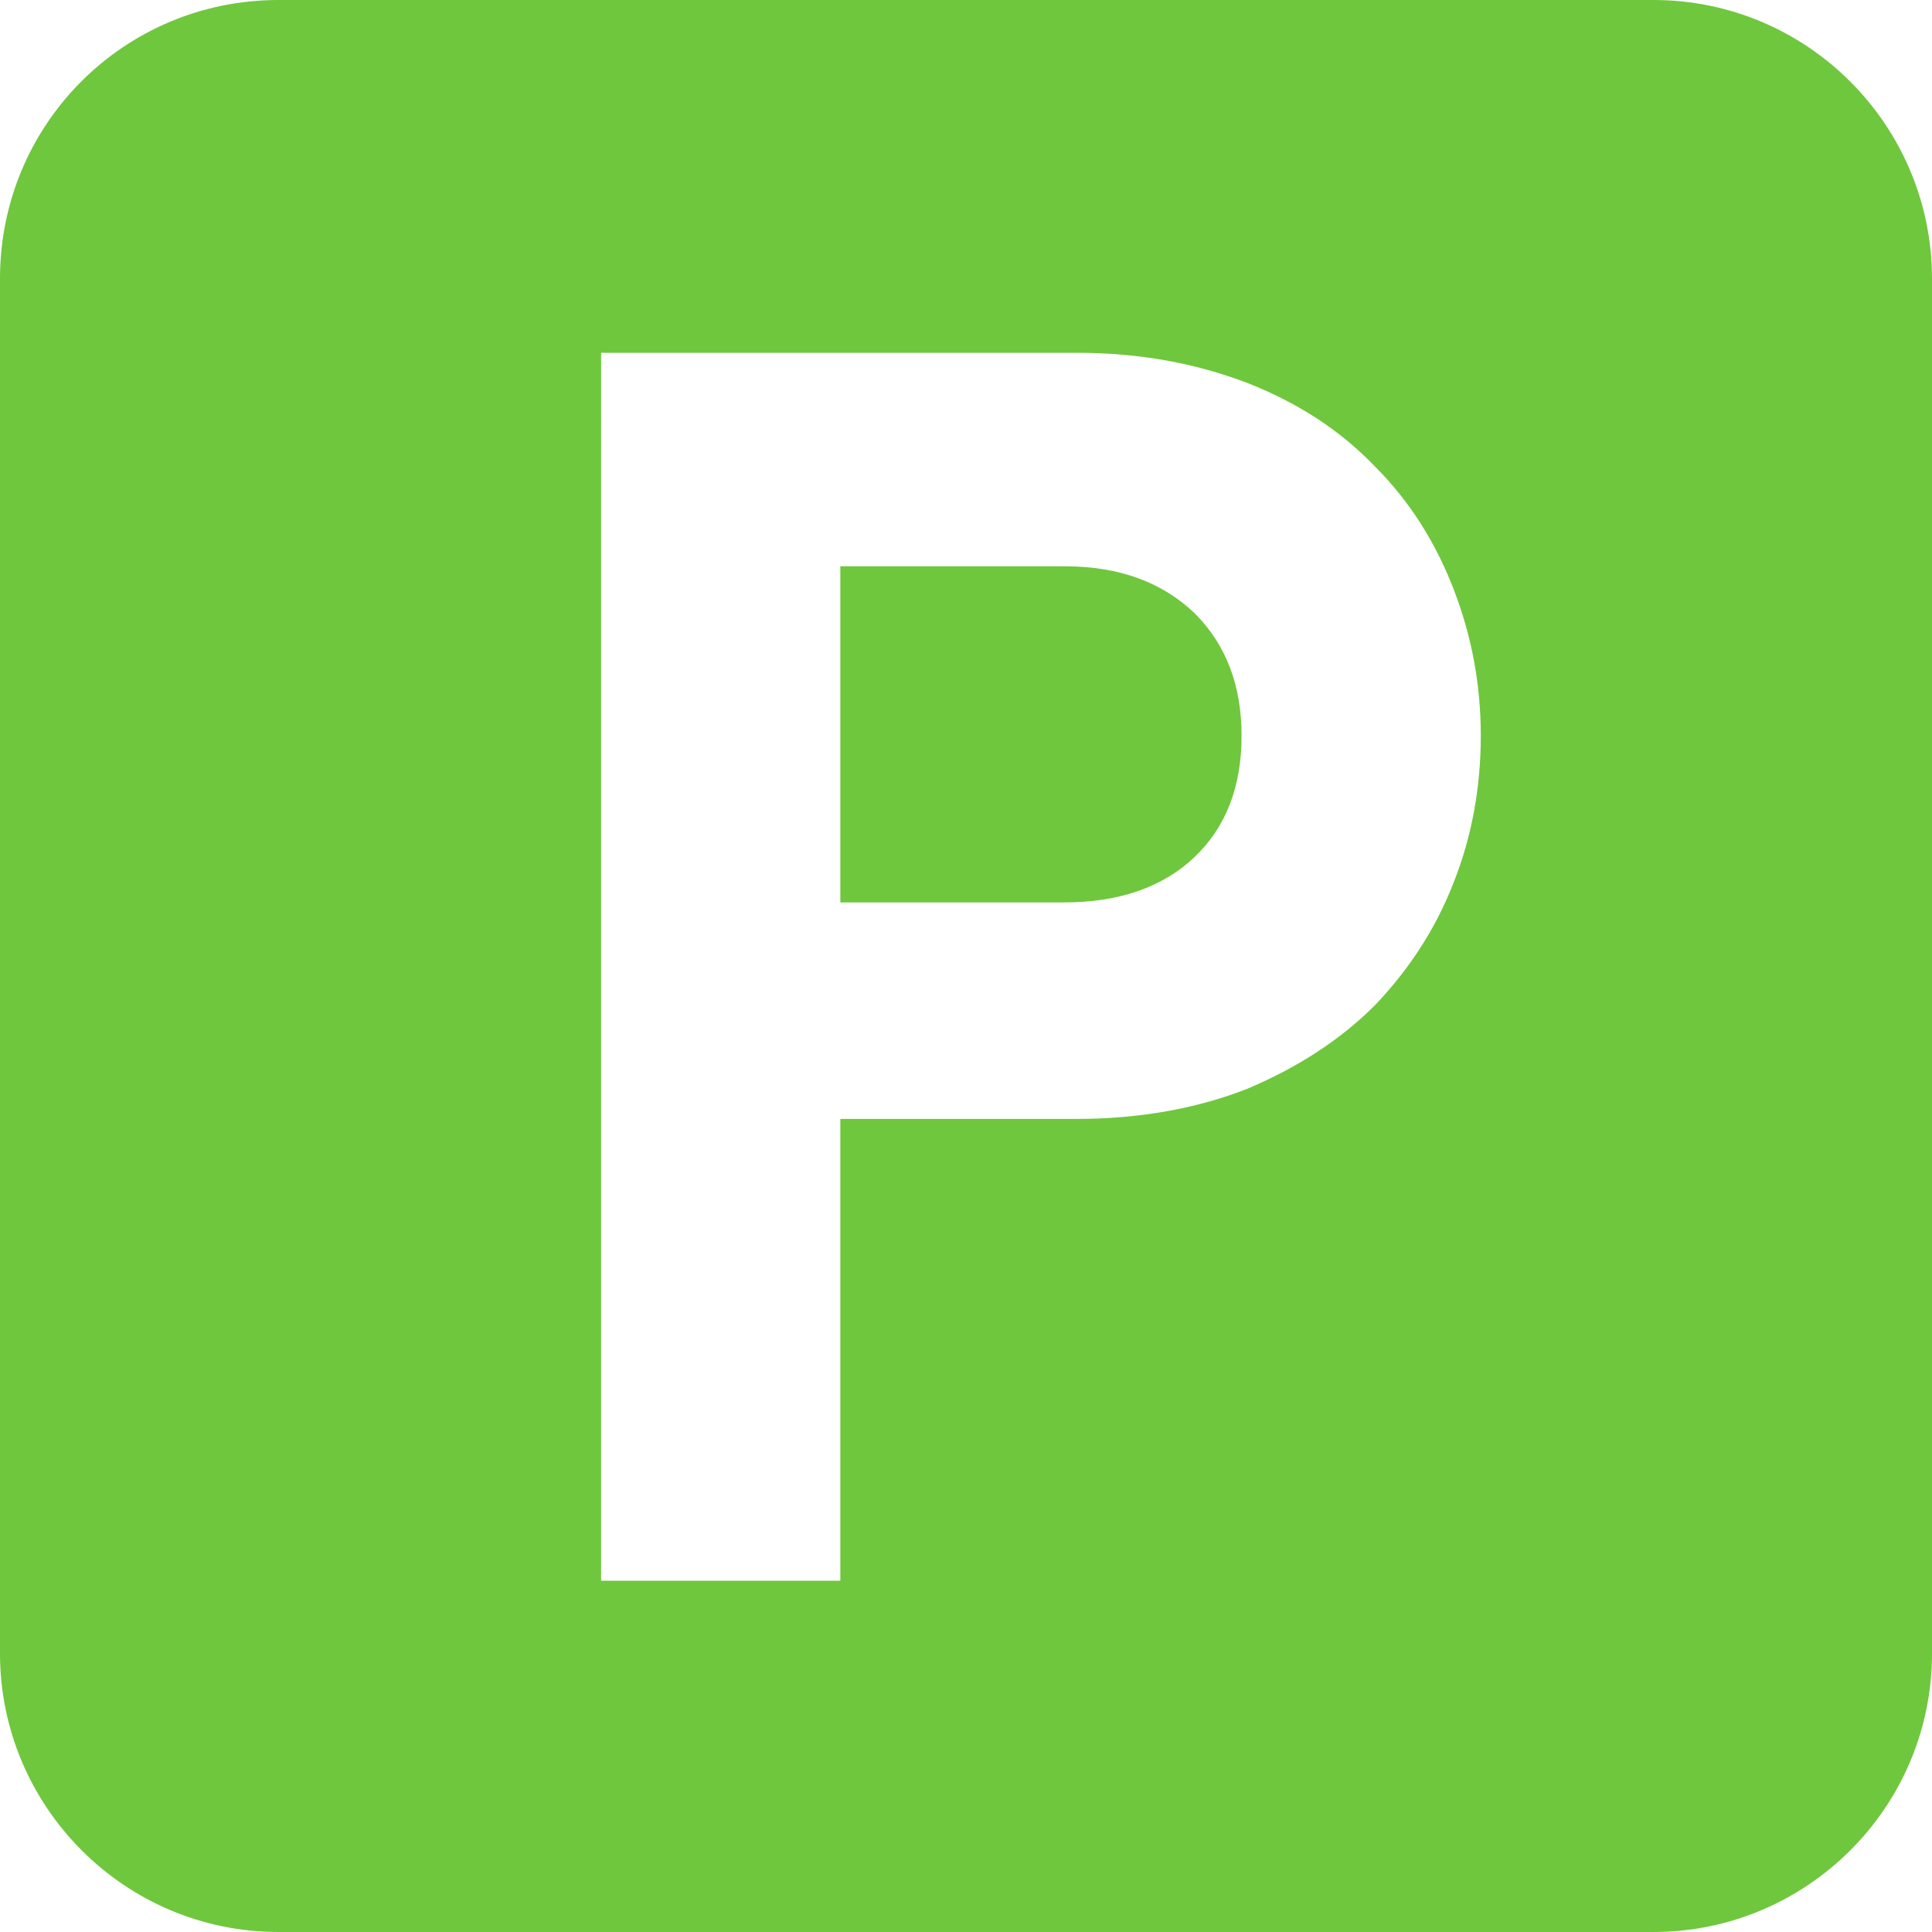
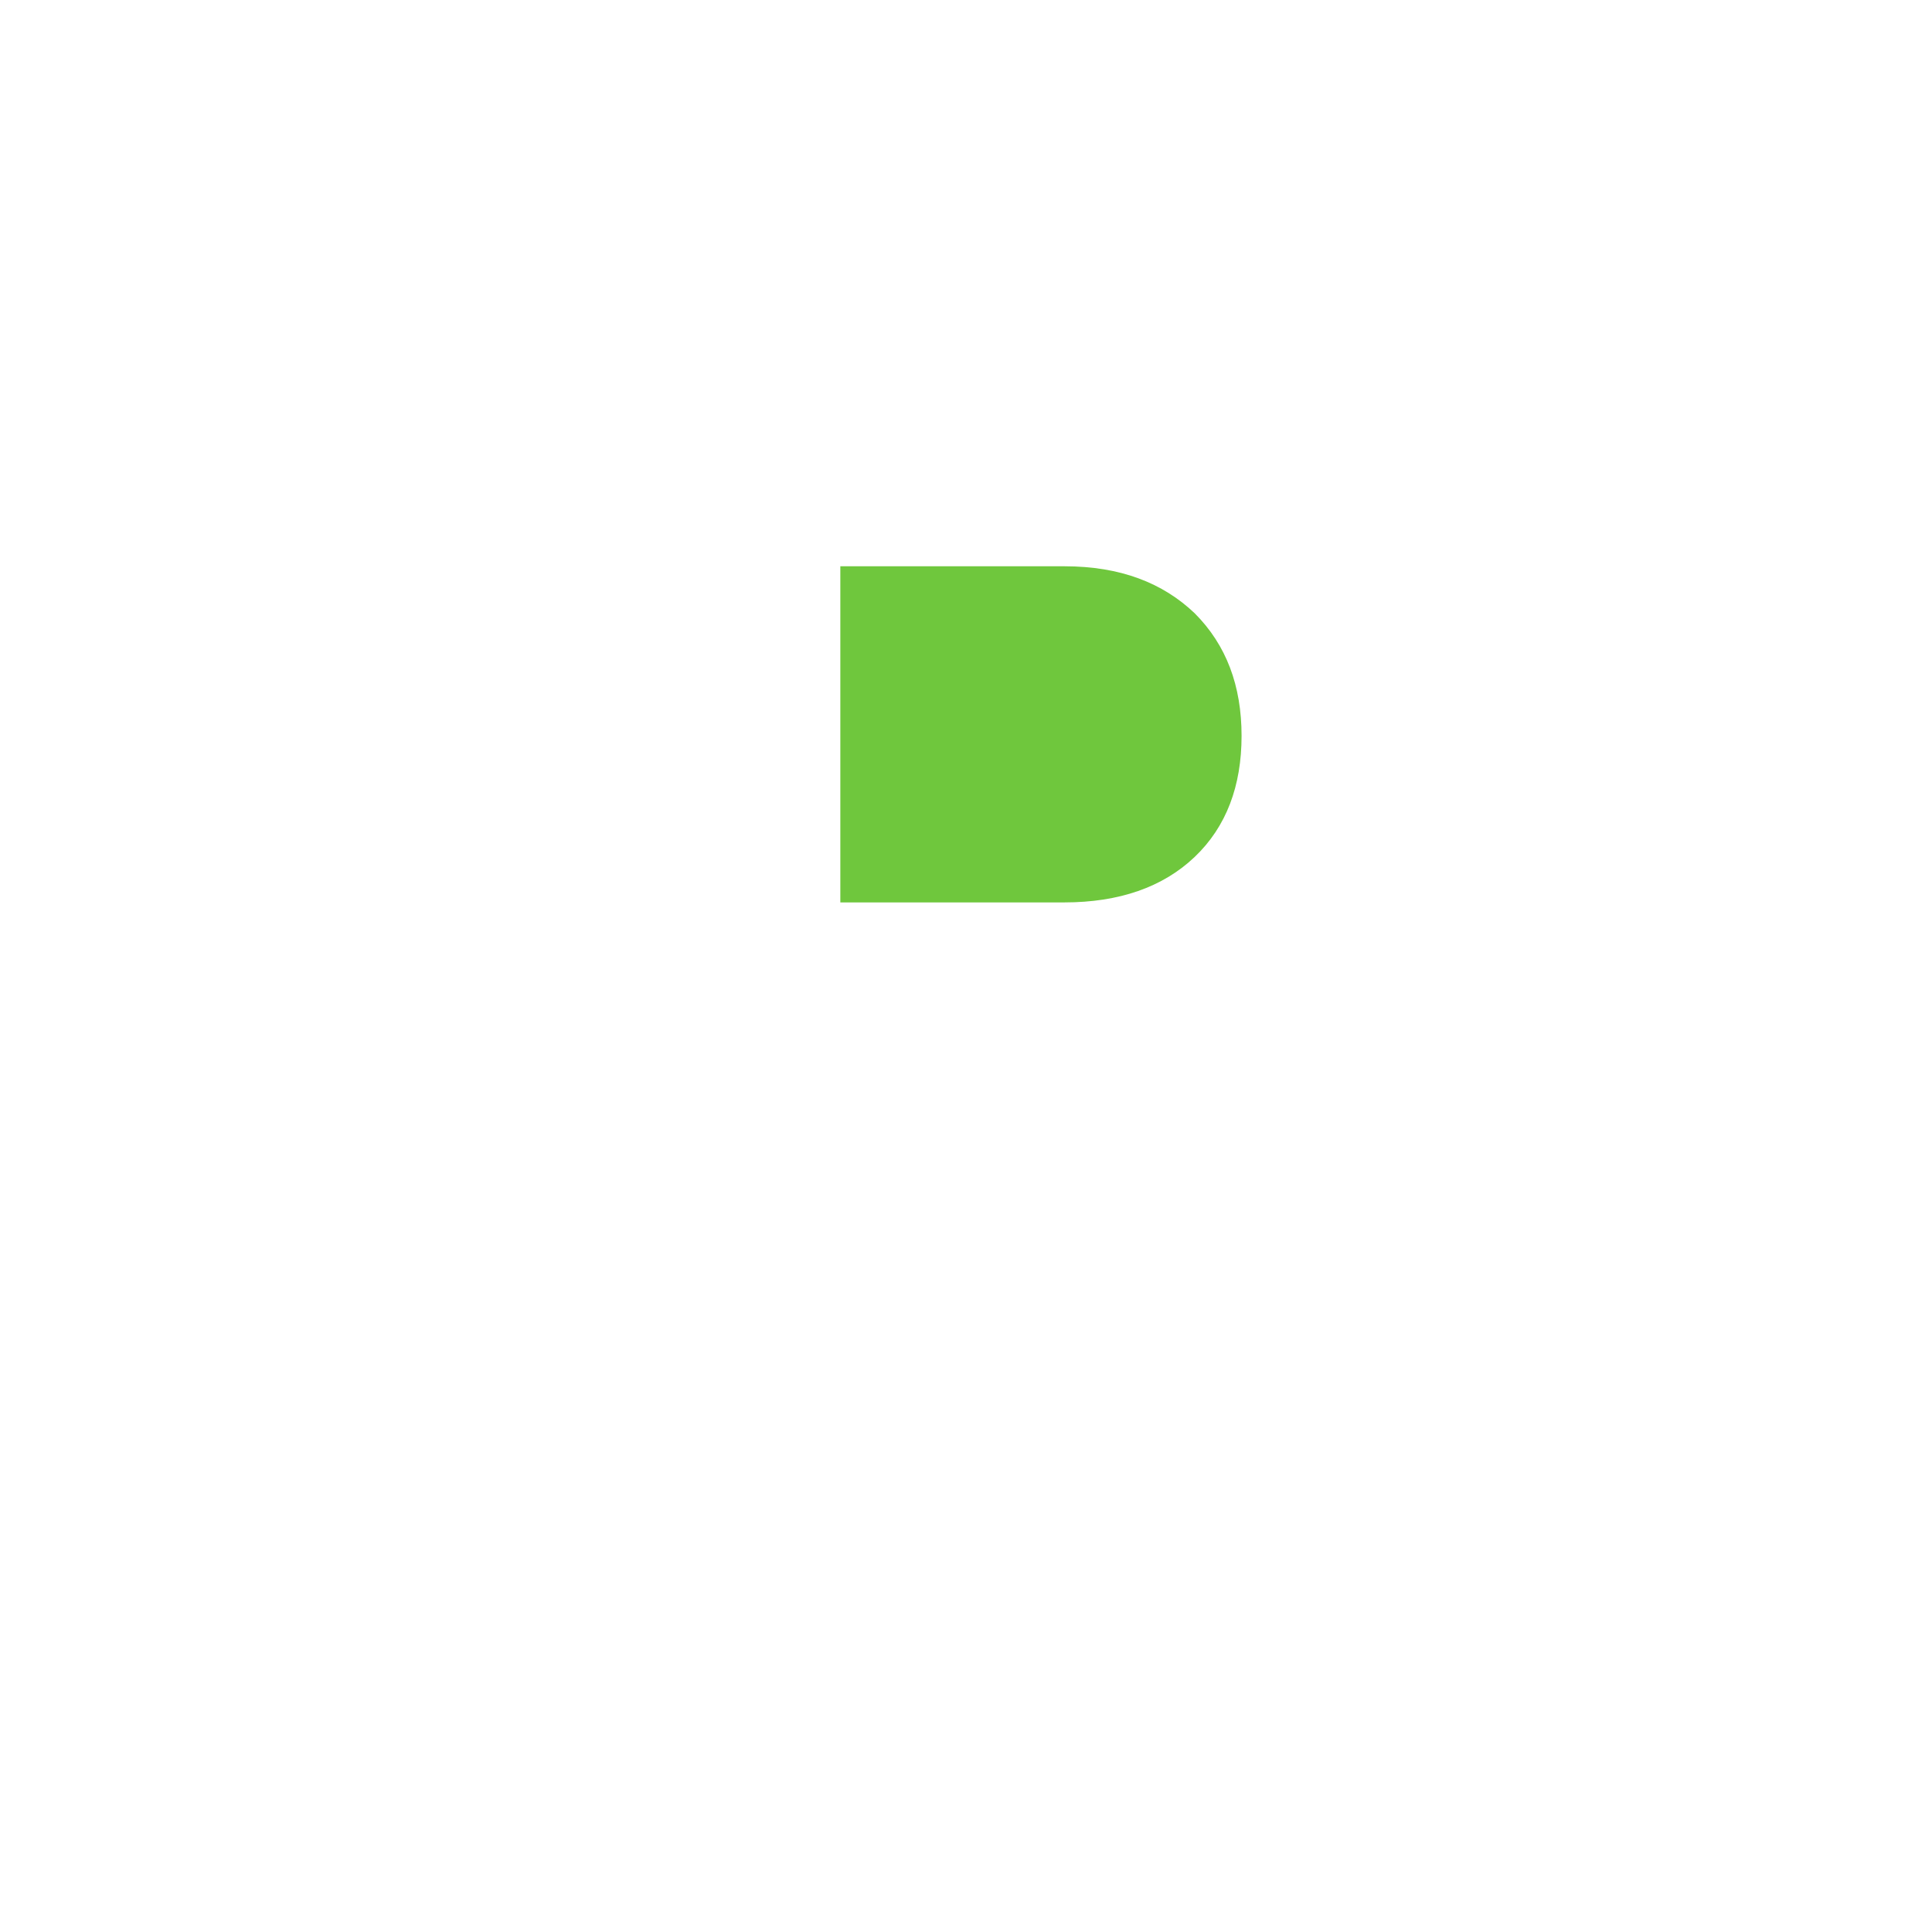
<svg xmlns="http://www.w3.org/2000/svg" id="_レイヤー_1" data-name="レイヤー 1" width="127.6" height="127.6" version="1.1" viewBox="0 0 127.6 127.6">
  <defs>
    <style>
      .cls-1 {
        fill: #6fc73d;
        stroke-width: 0px;
      }
    </style>
  </defs>
  <path class="cls-1" d="M70.3,37.4h-14.8v22.2h14.8c3.6,0,6.5-1,8.6-3,2.1-2,3.1-4.7,3.1-8s-1-6-3.1-8.1c-2.1-2-4.9-3.1-8.6-3.1Z" />
-   <path class="cls-1" d="M109.2,0H18.4C8.2,0,0,8.2,0,18.4v90.8c0,10.1,8.2,18.4,18.4,18.4h90.8c10.1,0,18.4-8.2,18.4-18.4V18.4c0-10.1-8.2-18.4-18.4-18.4ZM96,58.3c-1.2,3.1-3,5.8-5.2,8.1-2.3,2.3-5.1,4.1-8.4,5.5-3.3,1.3-7.1,2-11.3,2h-15.6v30.5h-15.8V23.3h31.4c4.2,0,7.9.7,11.3,2,3.3,1.3,6.1,3.1,8.4,5.5,2.3,2.3,4,5,5.2,8.1,1.2,3.1,1.8,6.3,1.8,9.7s-.6,6.7-1.8,9.7Z" />
</svg>